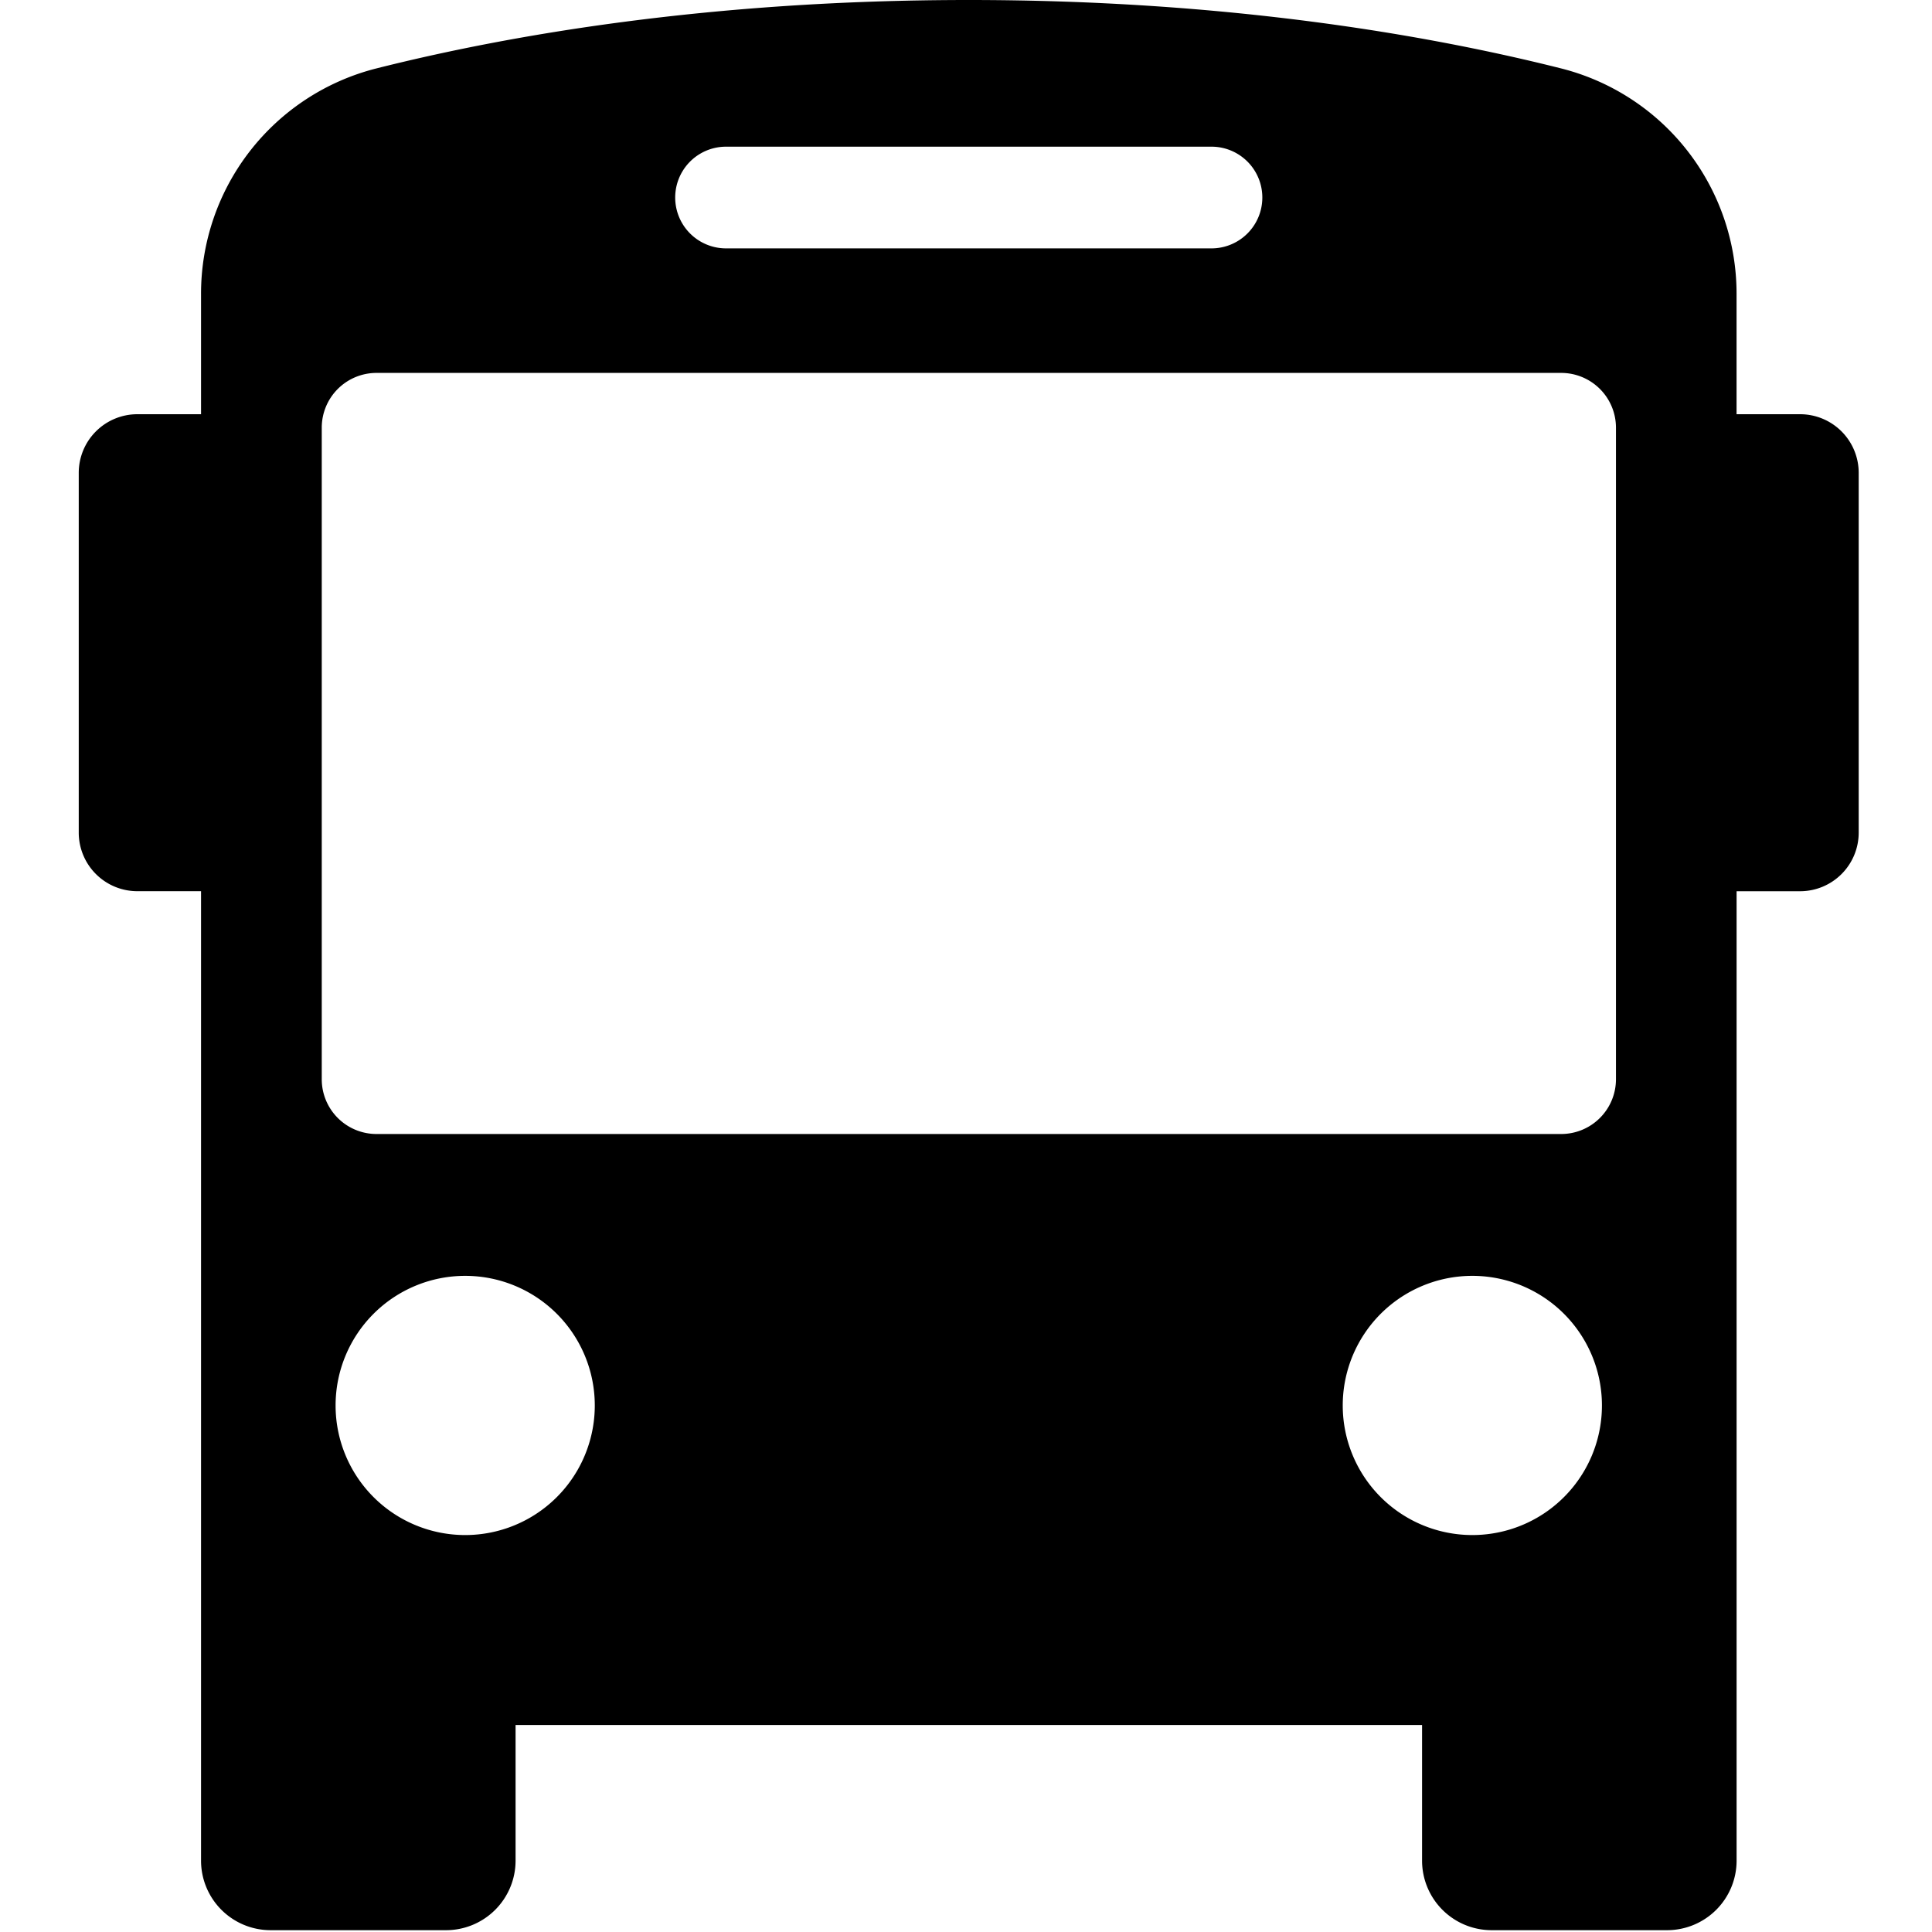
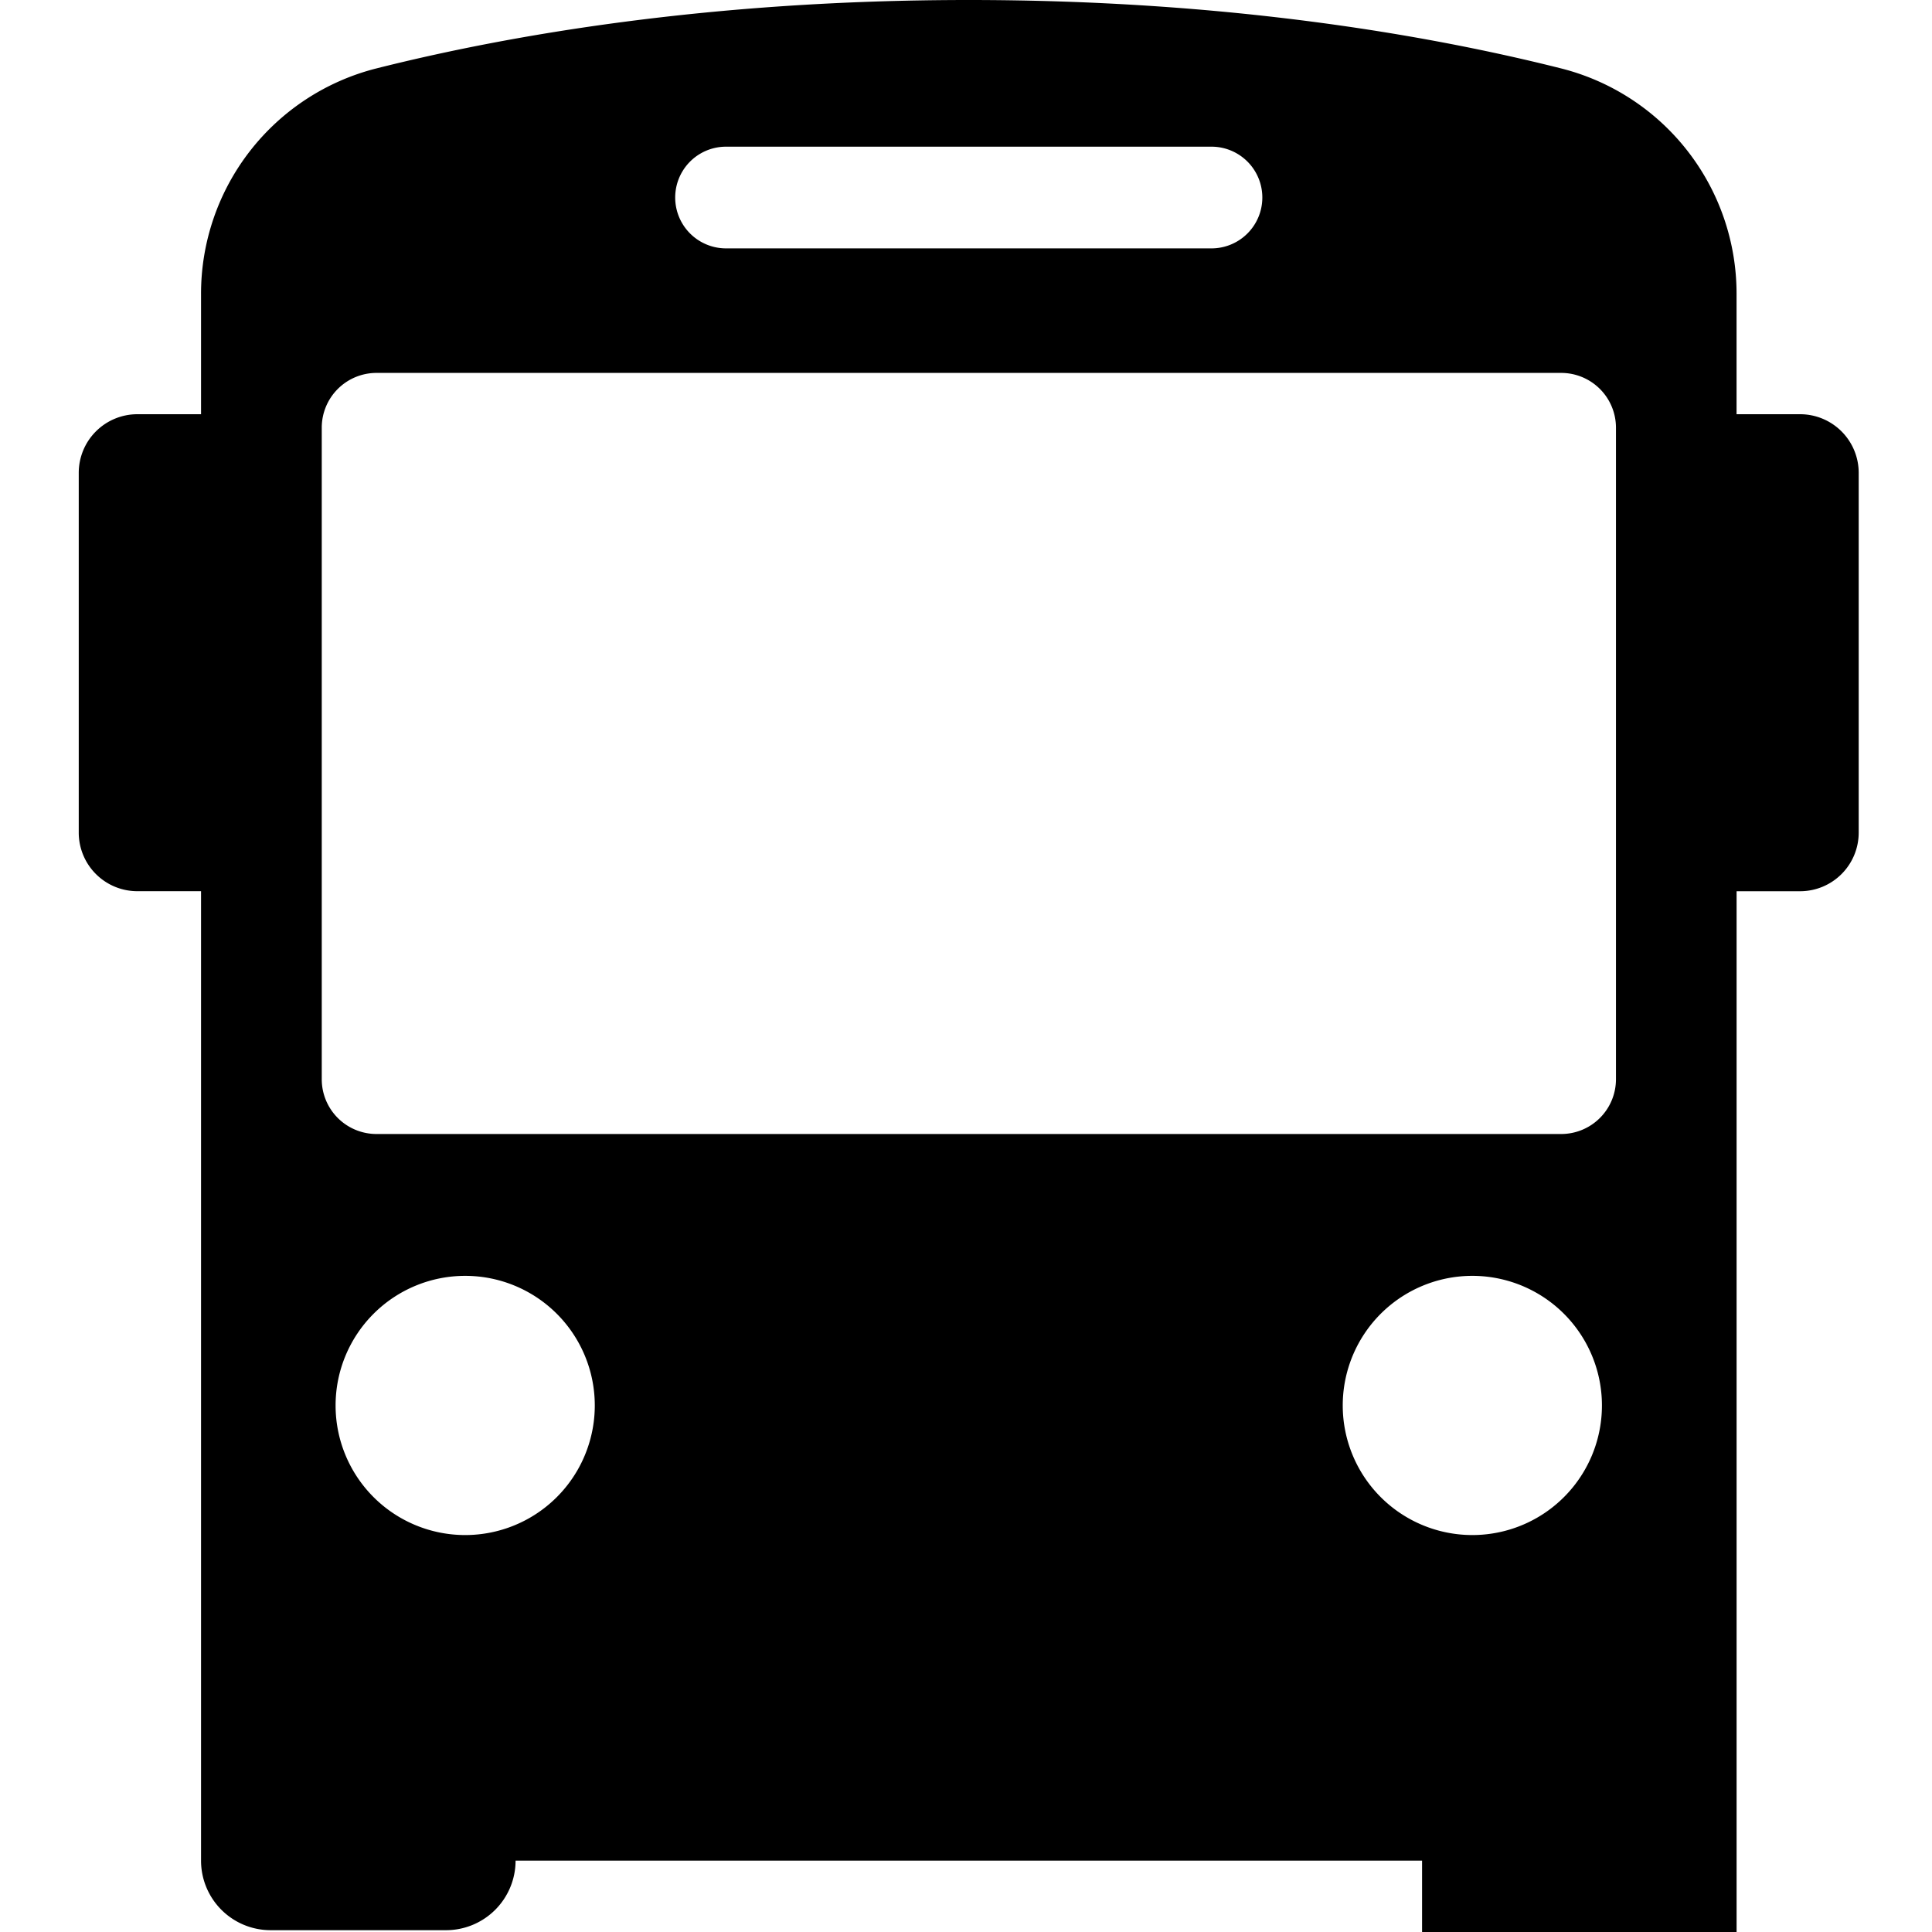
<svg xmlns="http://www.w3.org/2000/svg" id="Layer_1" data-name="Layer 1" viewBox="0 0 500 500">
  <defs>
    <style>.cls-1{fill:none;}</style>
  </defs>
-   <rect class="cls-1" width="500" height="500" />
-   <path d="M749.86,154.84H733.39V123.71A60.13,60.13,0,0,0,688,65.35c-33.93-8.55-86-17.71-153.32-17.71S415.3,56.8,381.37,65.35A60.13,60.13,0,0,0,336,123.71v31.13H319.51A15.17,15.17,0,0,0,304.35,170v93.12a15.16,15.16,0,0,0,15.16,15.16H336V529.17a18,18,0,0,0,18,18H399.4a18,18,0,0,0,18-18V494.06H652v35.11a18,18,0,0,0,18,18H715.4a18,18,0,0,0,18-18V278.29h16.47A15.17,15.17,0,0,0,765,263.13V170A15.17,15.17,0,0,0,749.86,154.84Zm-278-69.24H597.5a13.16,13.16,0,0,1,0,26.32H471.87a13.16,13.16,0,0,1,0-26.32ZM404.36,444.91a33.54,33.54,0,1,1,33.54-33.54A33.54,33.54,0,0,1,404.36,444.91ZM381.41,341.12a14.17,14.17,0,0,1-14.17-14.18V158.33a14.17,14.17,0,0,1,14.17-14.18H688a14.18,14.18,0,0,1,14.18,14.18V326.94A14.18,14.18,0,0,1,688,341.12H381.41Zm250.06,70.25A33.54,33.54,0,1,1,665,444.91,33.54,33.54,0,0,1,631.47,411.37Z" transform="translate(-283.97 -47.64)" />
+   <path d="M749.86,154.84H733.39V123.71A60.13,60.13,0,0,0,688,65.35c-33.93-8.55-86-17.71-153.32-17.71S415.3,56.8,381.37,65.35A60.13,60.13,0,0,0,336,123.71v31.13H319.51A15.17,15.17,0,0,0,304.35,170v93.12a15.16,15.16,0,0,0,15.16,15.16H336V529.17a18,18,0,0,0,18,18H399.4a18,18,0,0,0,18-18H652v35.11a18,18,0,0,0,18,18H715.4a18,18,0,0,0,18-18V278.29h16.47A15.17,15.17,0,0,0,765,263.13V170A15.17,15.17,0,0,0,749.86,154.84Zm-278-69.24H597.5a13.16,13.16,0,0,1,0,26.32H471.87a13.16,13.16,0,0,1,0-26.32ZM404.36,444.91a33.54,33.54,0,1,1,33.54-33.54A33.54,33.54,0,0,1,404.36,444.91ZM381.41,341.12a14.17,14.17,0,0,1-14.17-14.18V158.33a14.17,14.17,0,0,1,14.17-14.18H688a14.18,14.18,0,0,1,14.18,14.18V326.94A14.18,14.18,0,0,1,688,341.12H381.41Zm250.06,70.25A33.54,33.54,0,1,1,665,444.91,33.54,33.54,0,0,1,631.47,411.37Z" transform="translate(-283.97 -47.64)" />
</svg>